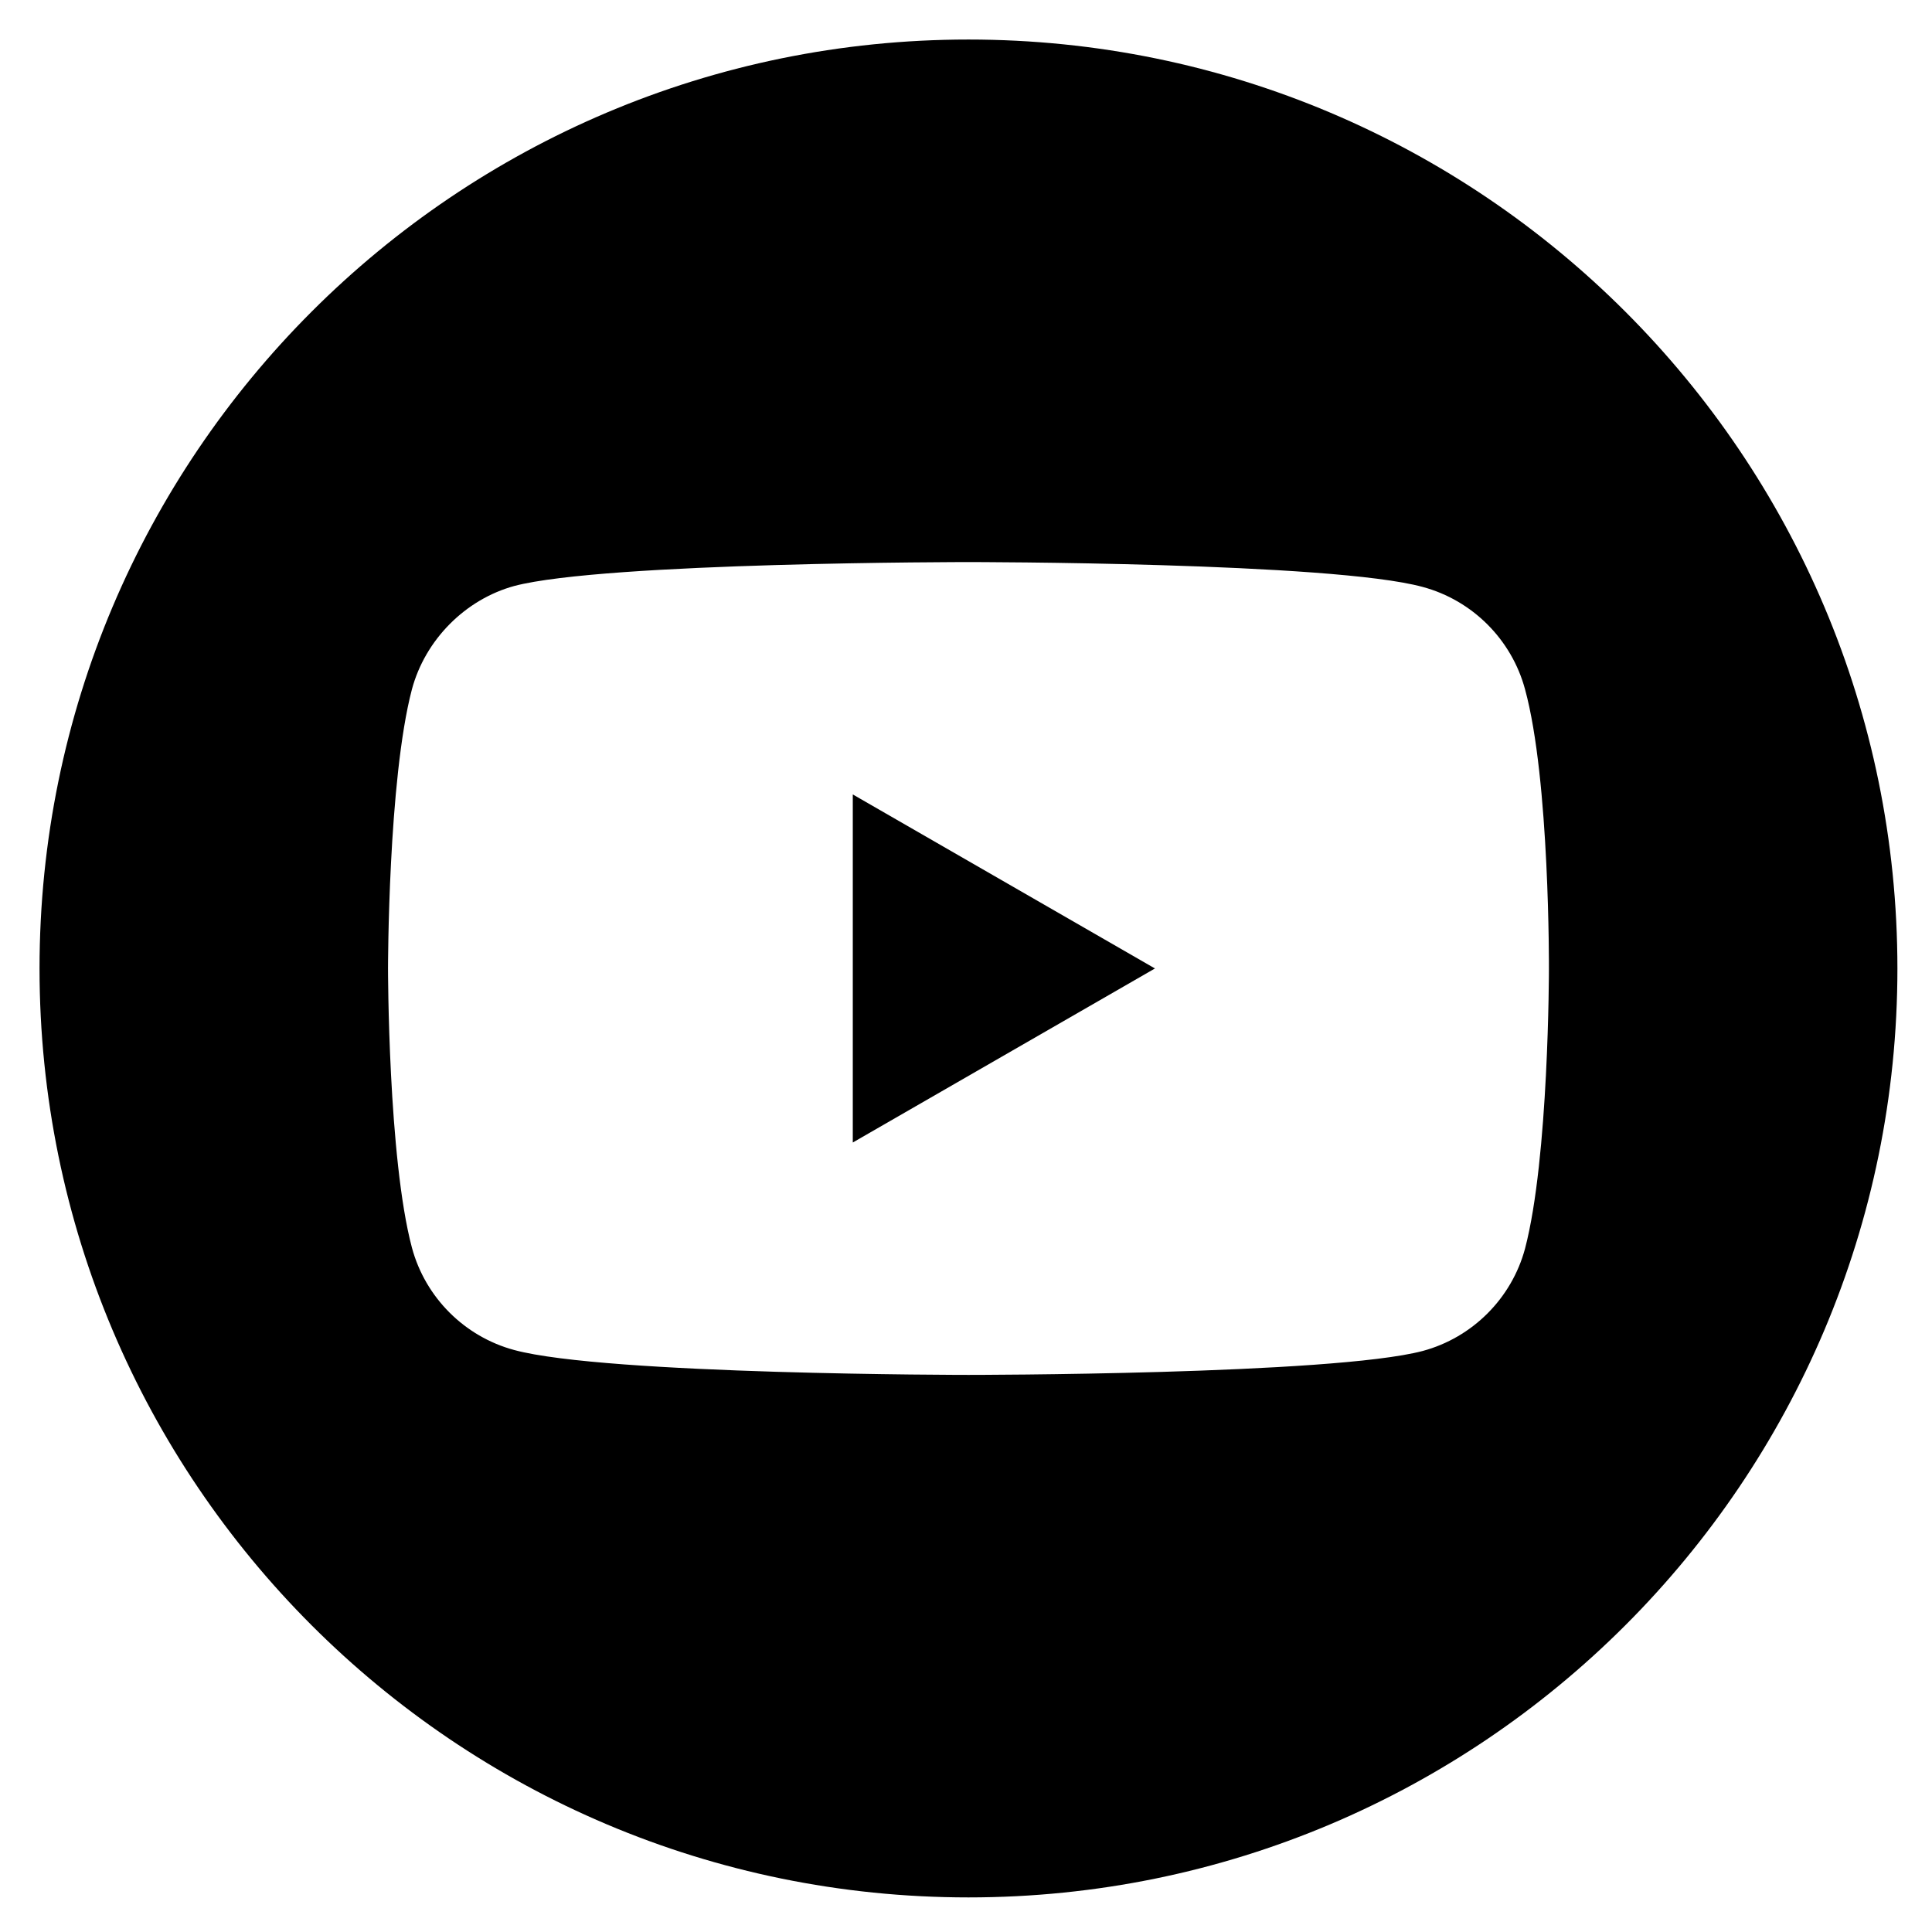
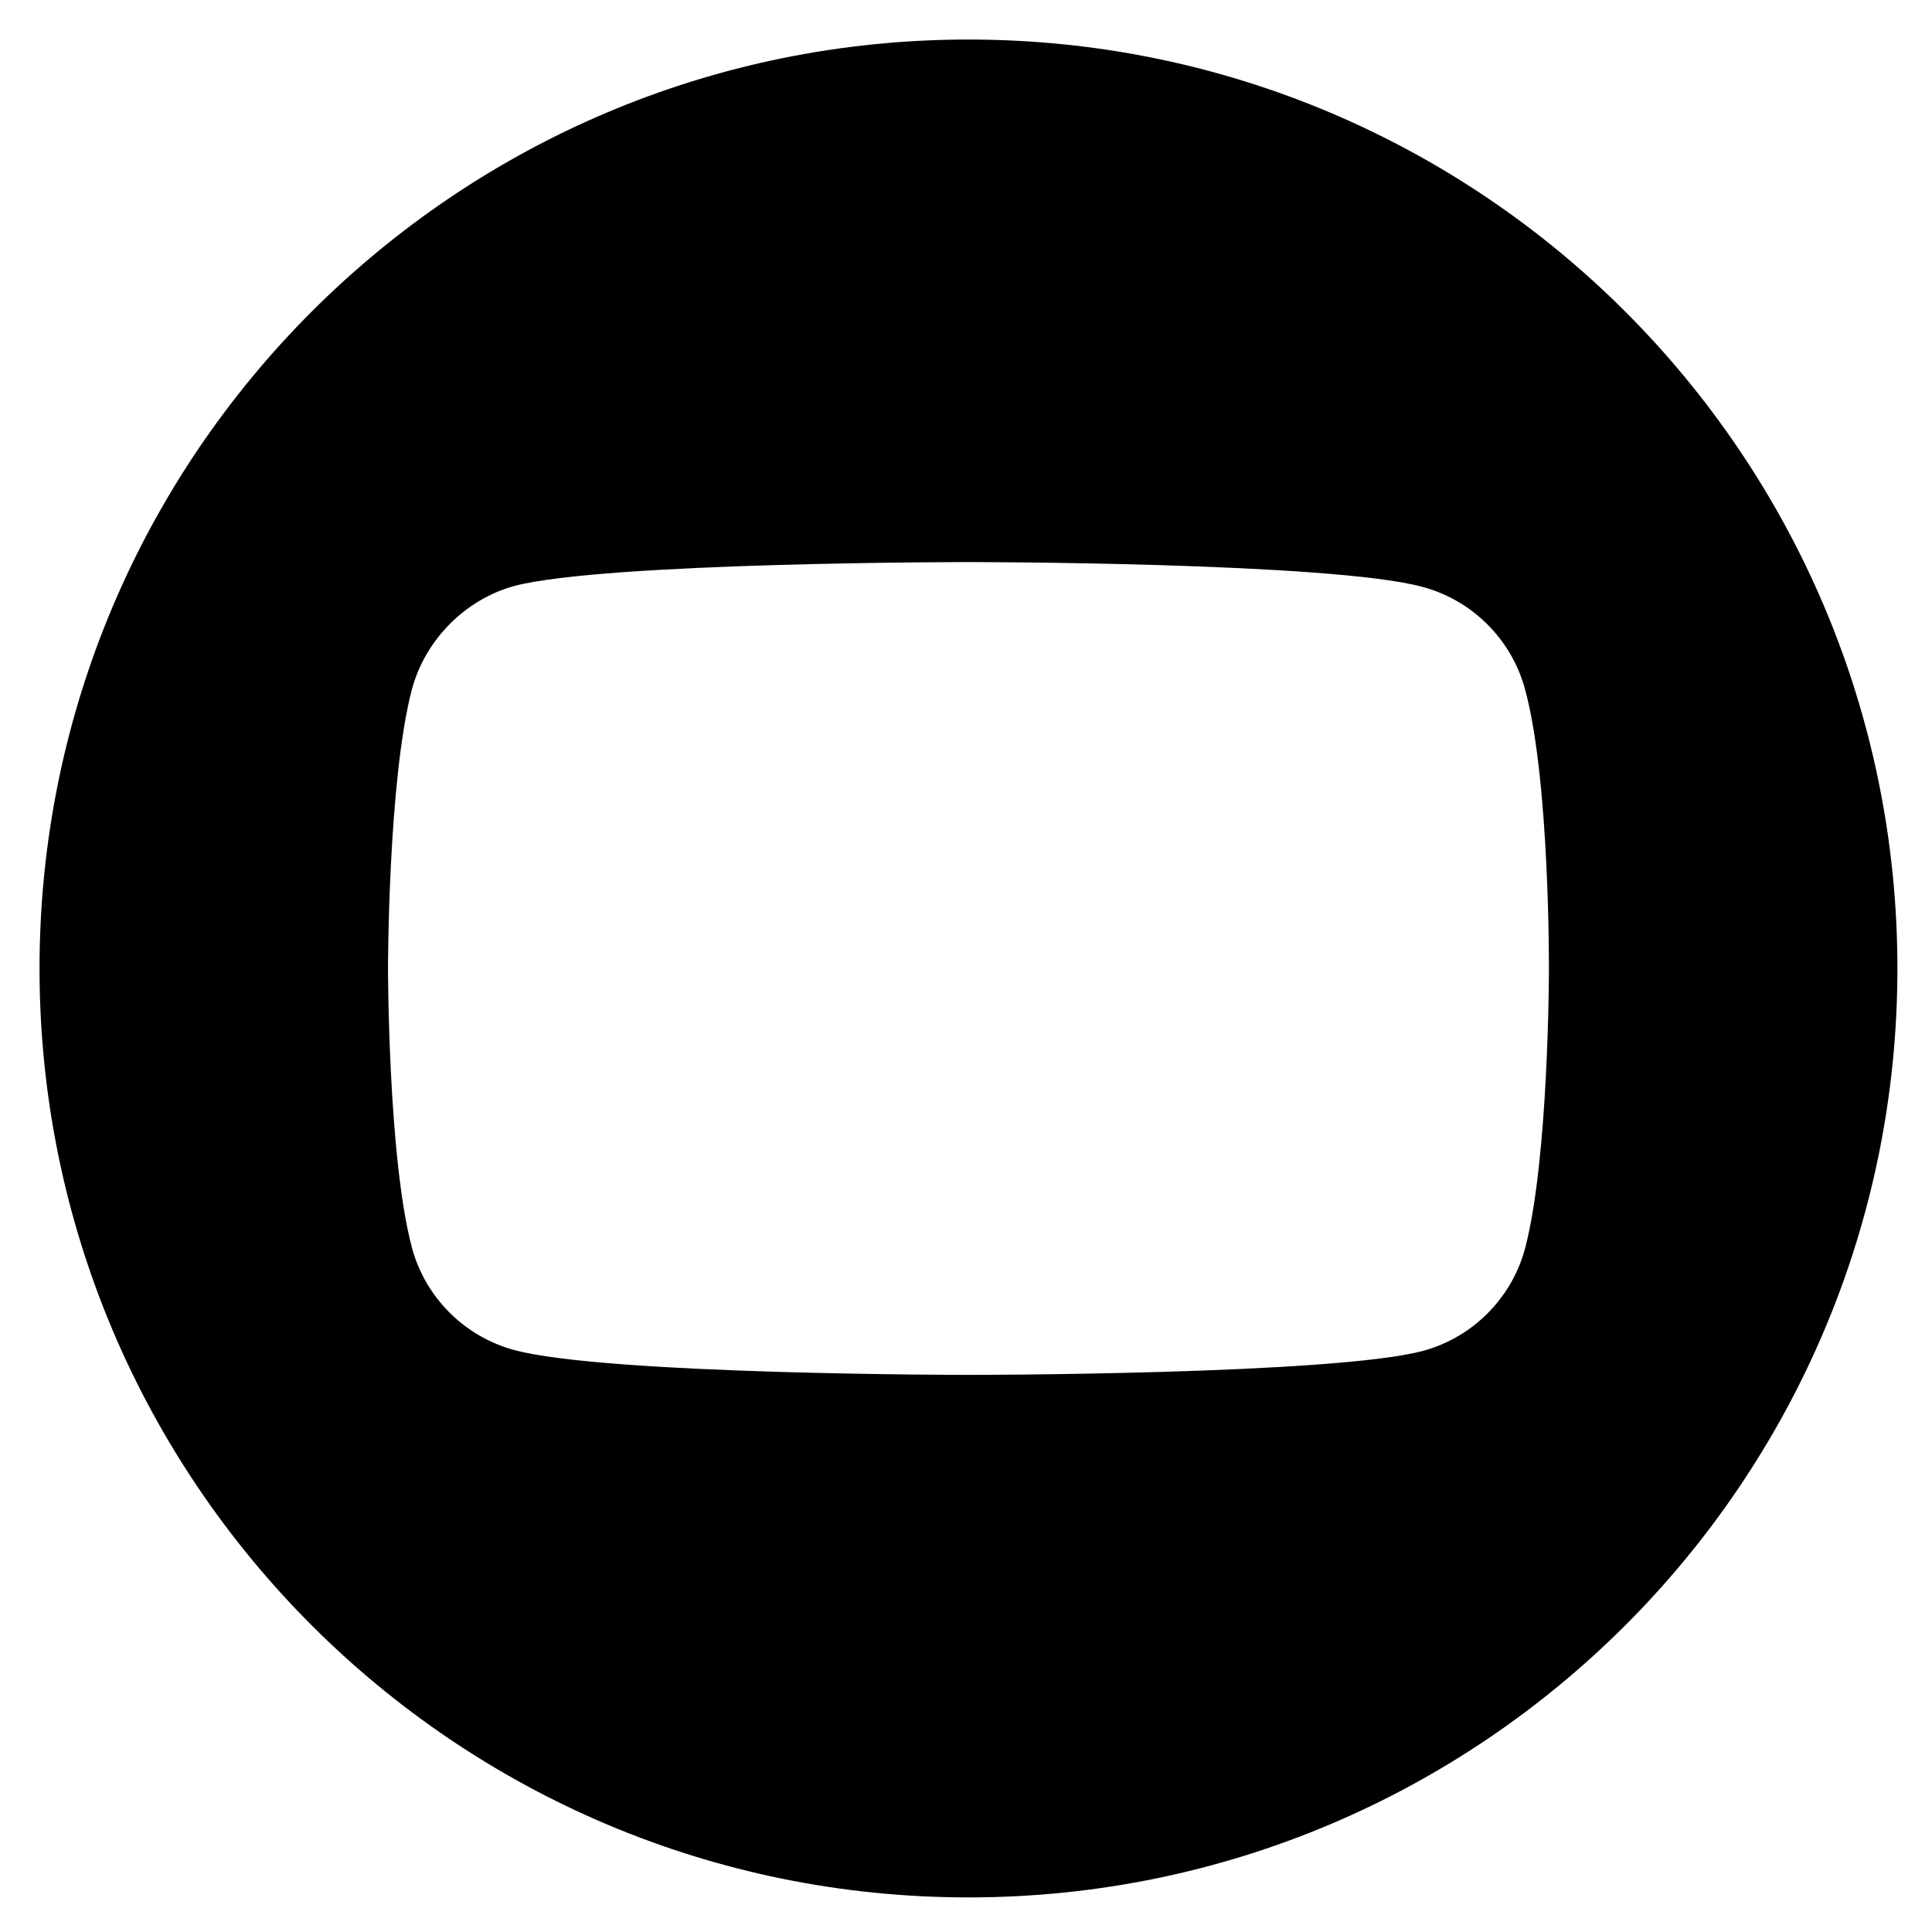
<svg xmlns="http://www.w3.org/2000/svg" version="1.1" id="Capa_1" x="0px" y="0px" width="97.75px" height="97.75px" viewBox="0 0 97.75 97.75" enable-background="new 0 0 97.75 97.75" xml:space="preserve">
  <g>
-     <path d="M43.146,57.806L58.435,49l-15.288-8.805V57.806z" />
    <path d="M49,2C23.047,2,2,23.047,2,49s21.046,47,47,47s47-21.046,47-47S74.954,2,49,2z M78.368,49.048c0,0,0,9.532-1.209,14.128   c-0.678,2.516-2.661,4.499-5.178,5.177C67.386,69.563,49,69.563,49,69.563s-18.337,0-22.981-1.258   c-2.516-0.677-4.5-2.661-5.177-5.177C19.632,58.58,19.632,49,19.632,49s0-9.531,1.21-14.127c0.677-2.516,2.709-4.548,5.177-5.225   C30.615,28.438,49,28.438,49,28.438s18.385,0,22.981,1.258c2.517,0.677,4.5,2.662,5.178,5.177   C78.417,39.469,78.368,49.048,78.368,49.048z" />
  </g>
</svg>